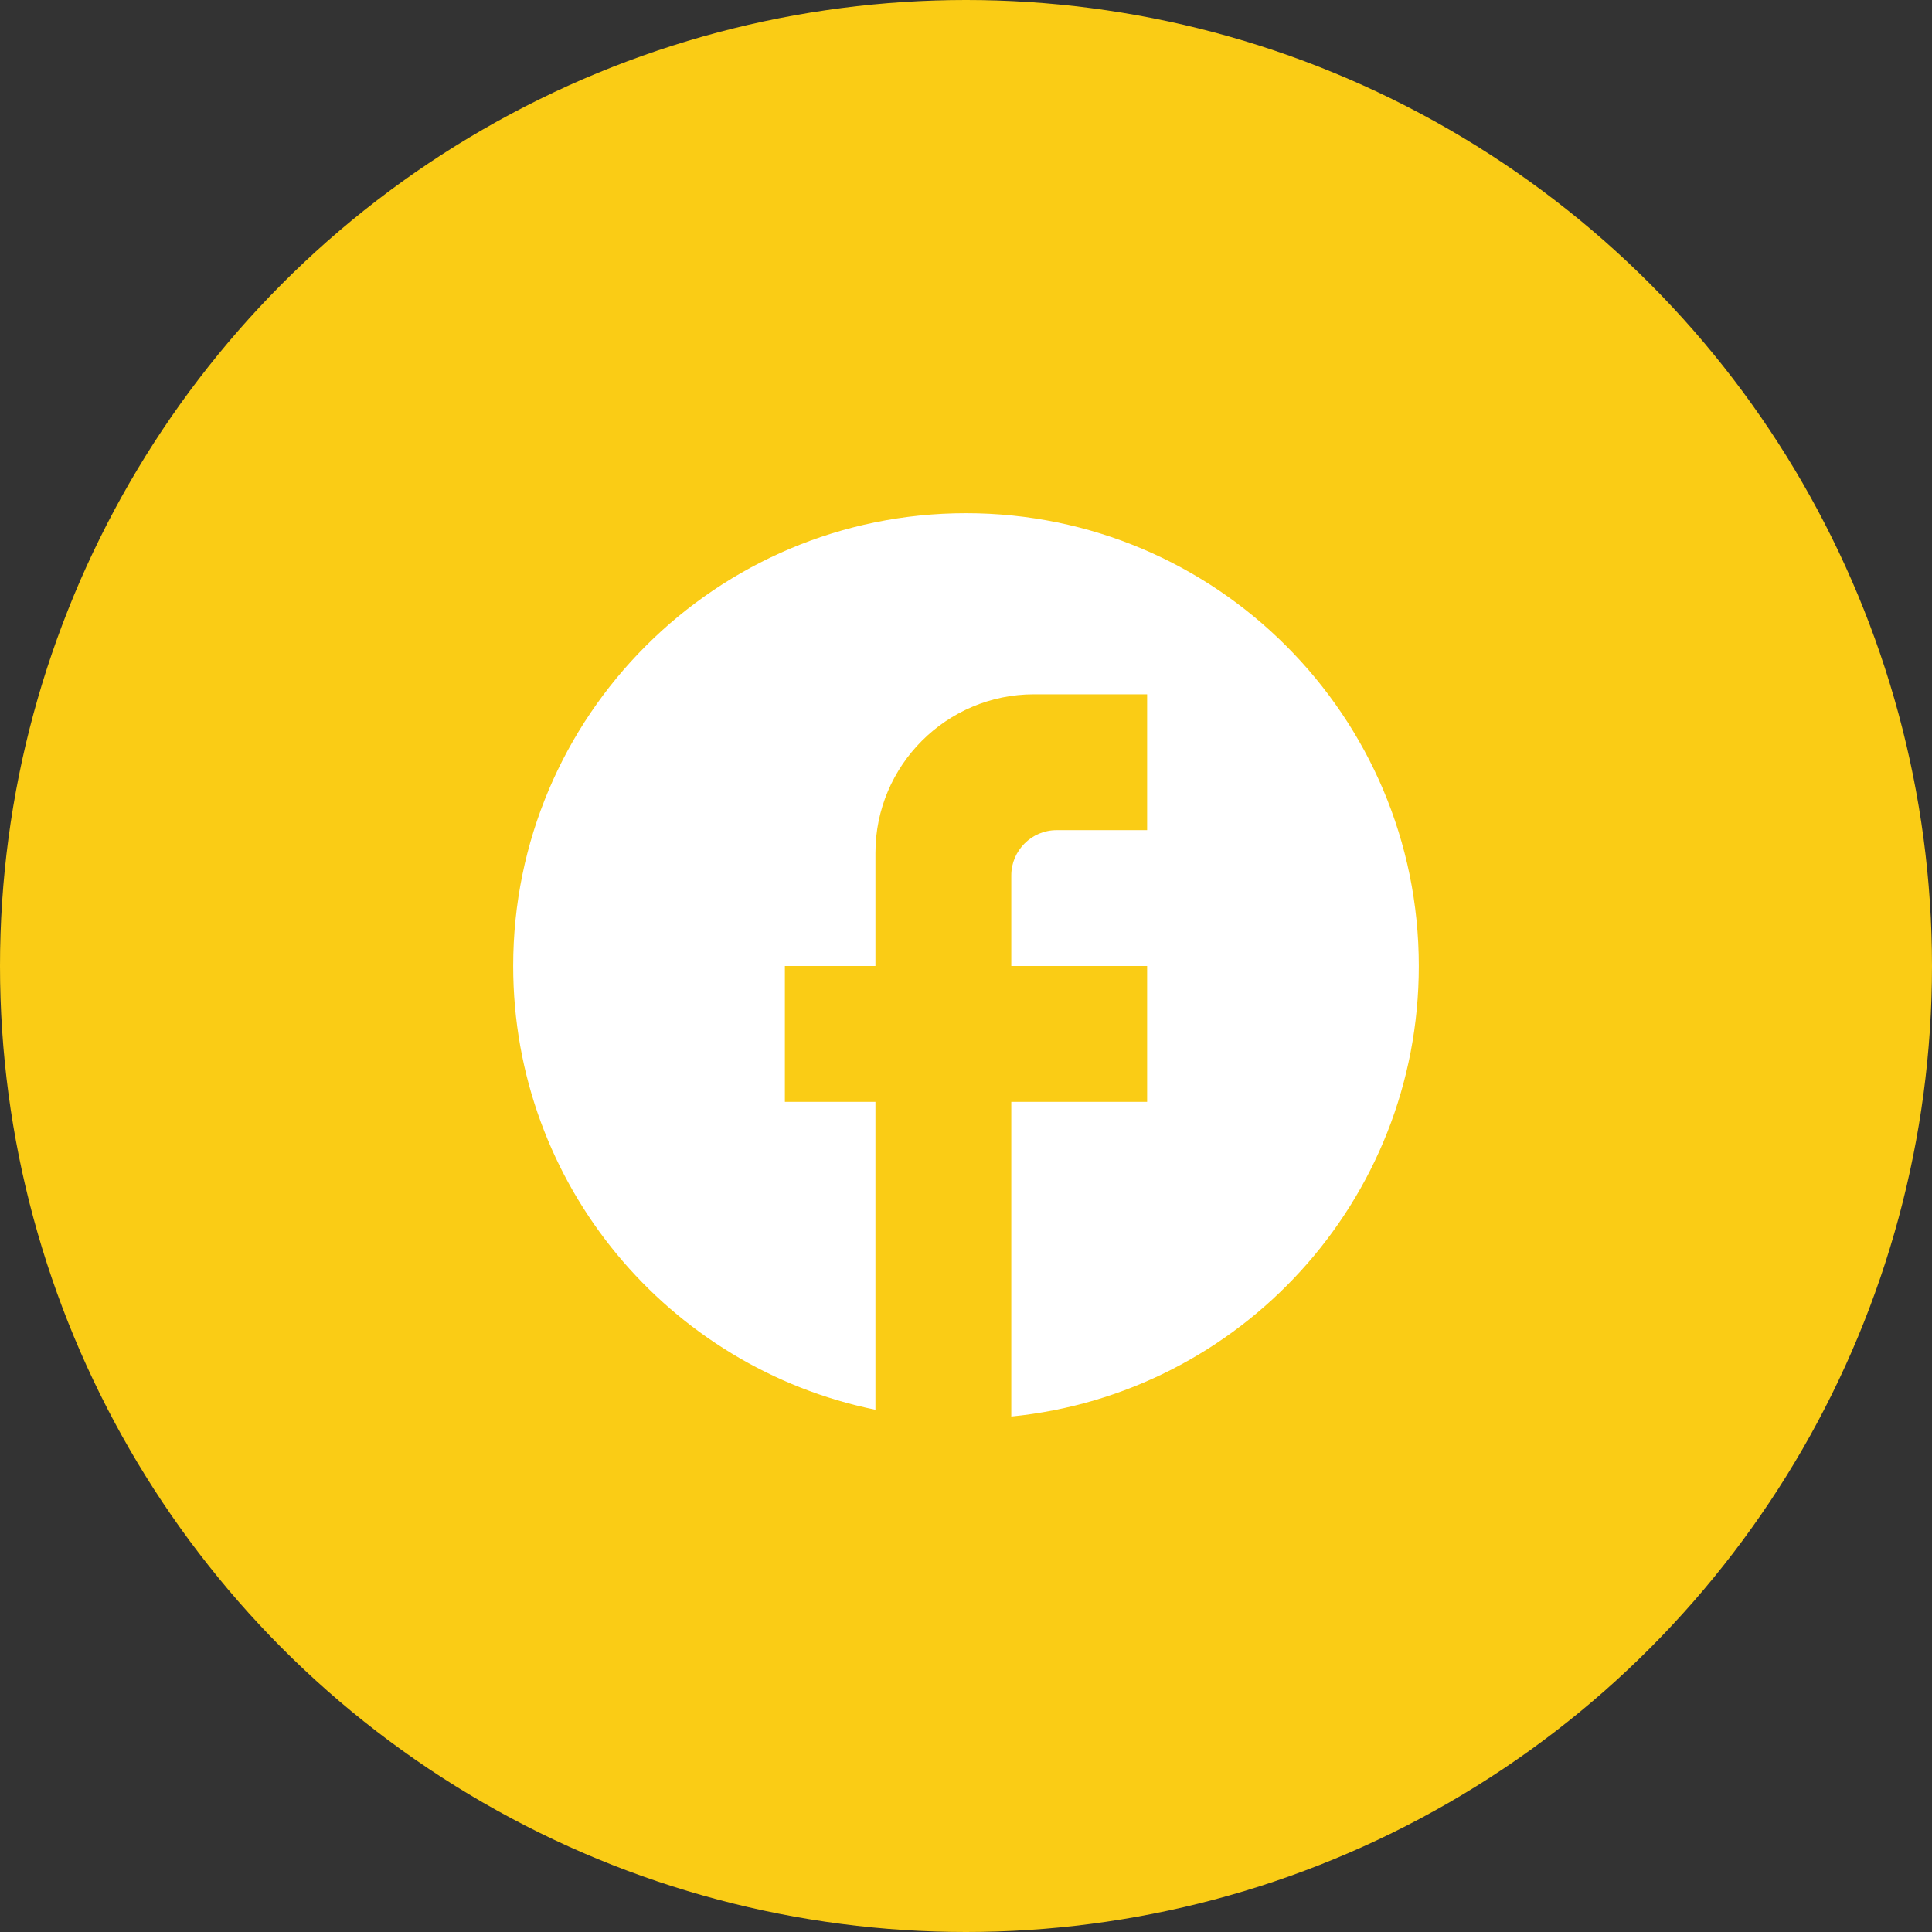
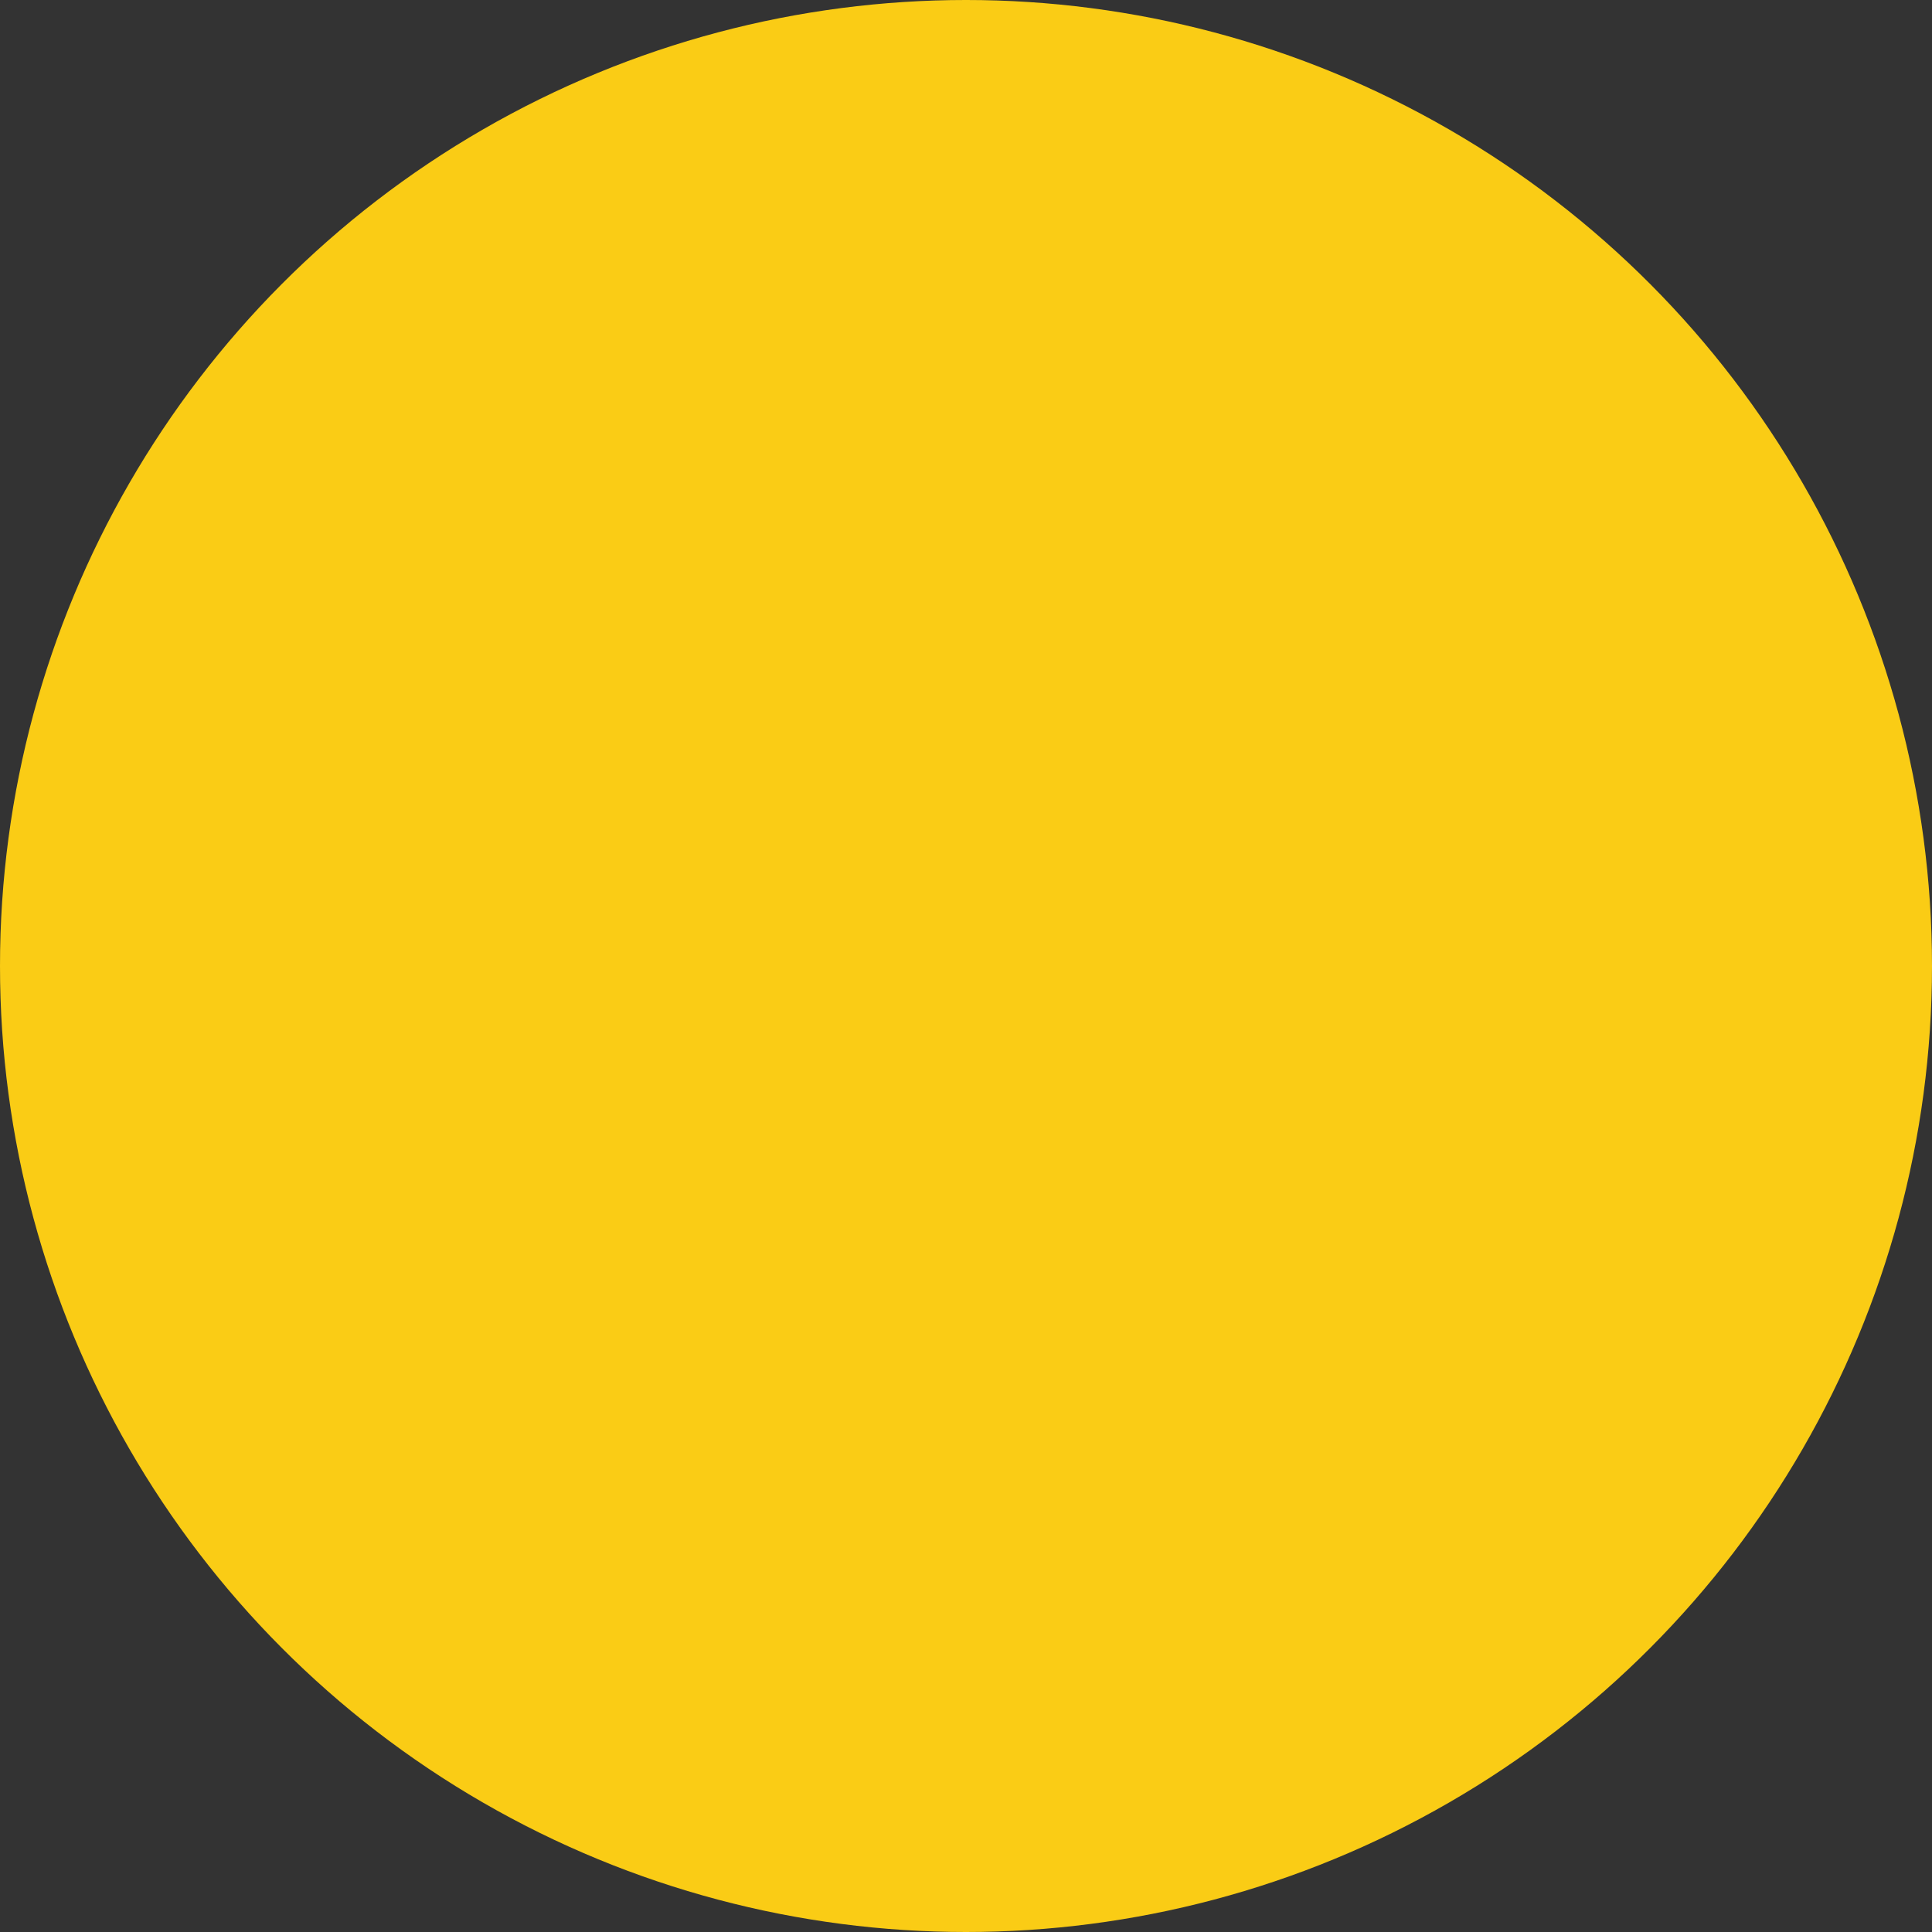
<svg xmlns="http://www.w3.org/2000/svg" fill="none" height="32" viewBox="0 0 32 32" width="32">
  <rect x="0" y="0" width="32" height="32" fill="#333333" stroke="none" />
  <circle cx="16" cy="16" fill="#FACC15" r="16" />
-   <path d="M23.5 16C23.5 11.86 20.14 8.5 16 8.5C11.86 8.5 8.5 11.86 8.5 16C8.5 19.63 11.08 22.652 14.5 23.35V18.25H13V16H14.5V14.125C14.5 12.678 15.678 11.5 17.125 11.5H19V13.75H17.5C17.087 13.75 16.75 14.088 16.75 14.5V16H19V18.25H16.75V23.462C20.538 23.087 23.5 19.892 23.5 16Z" fill="#FFFFFF" />
</svg>